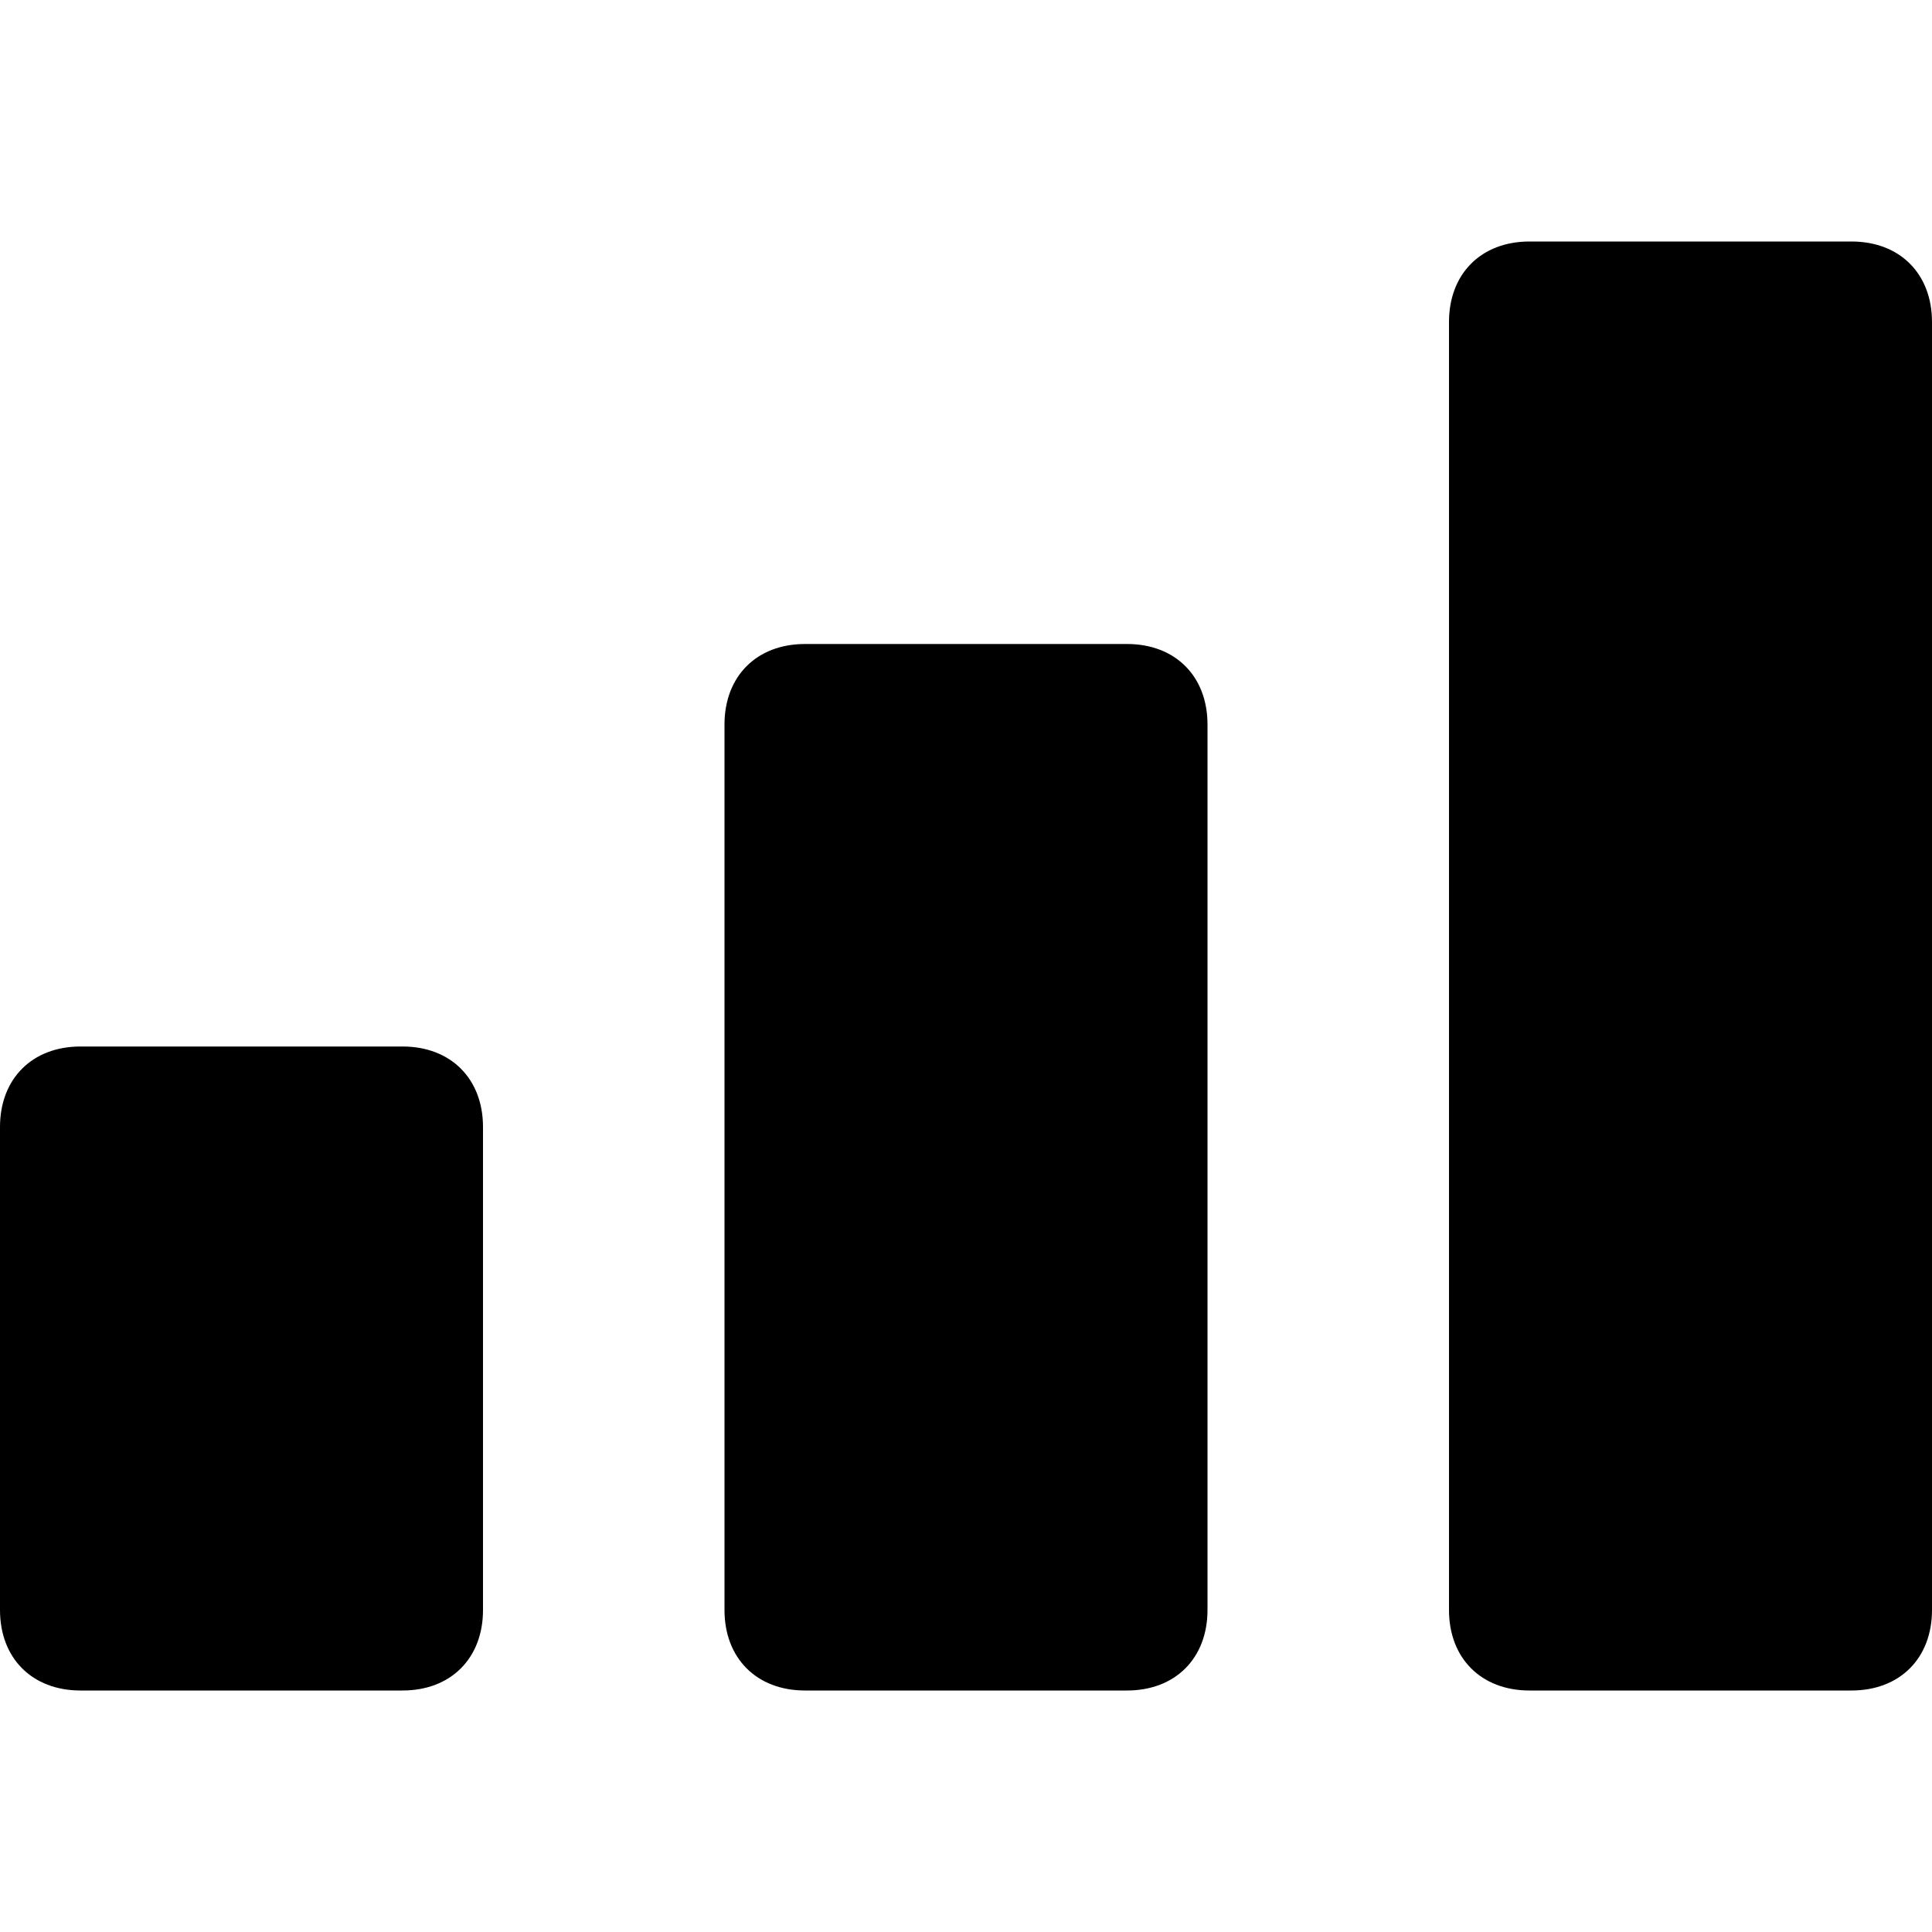
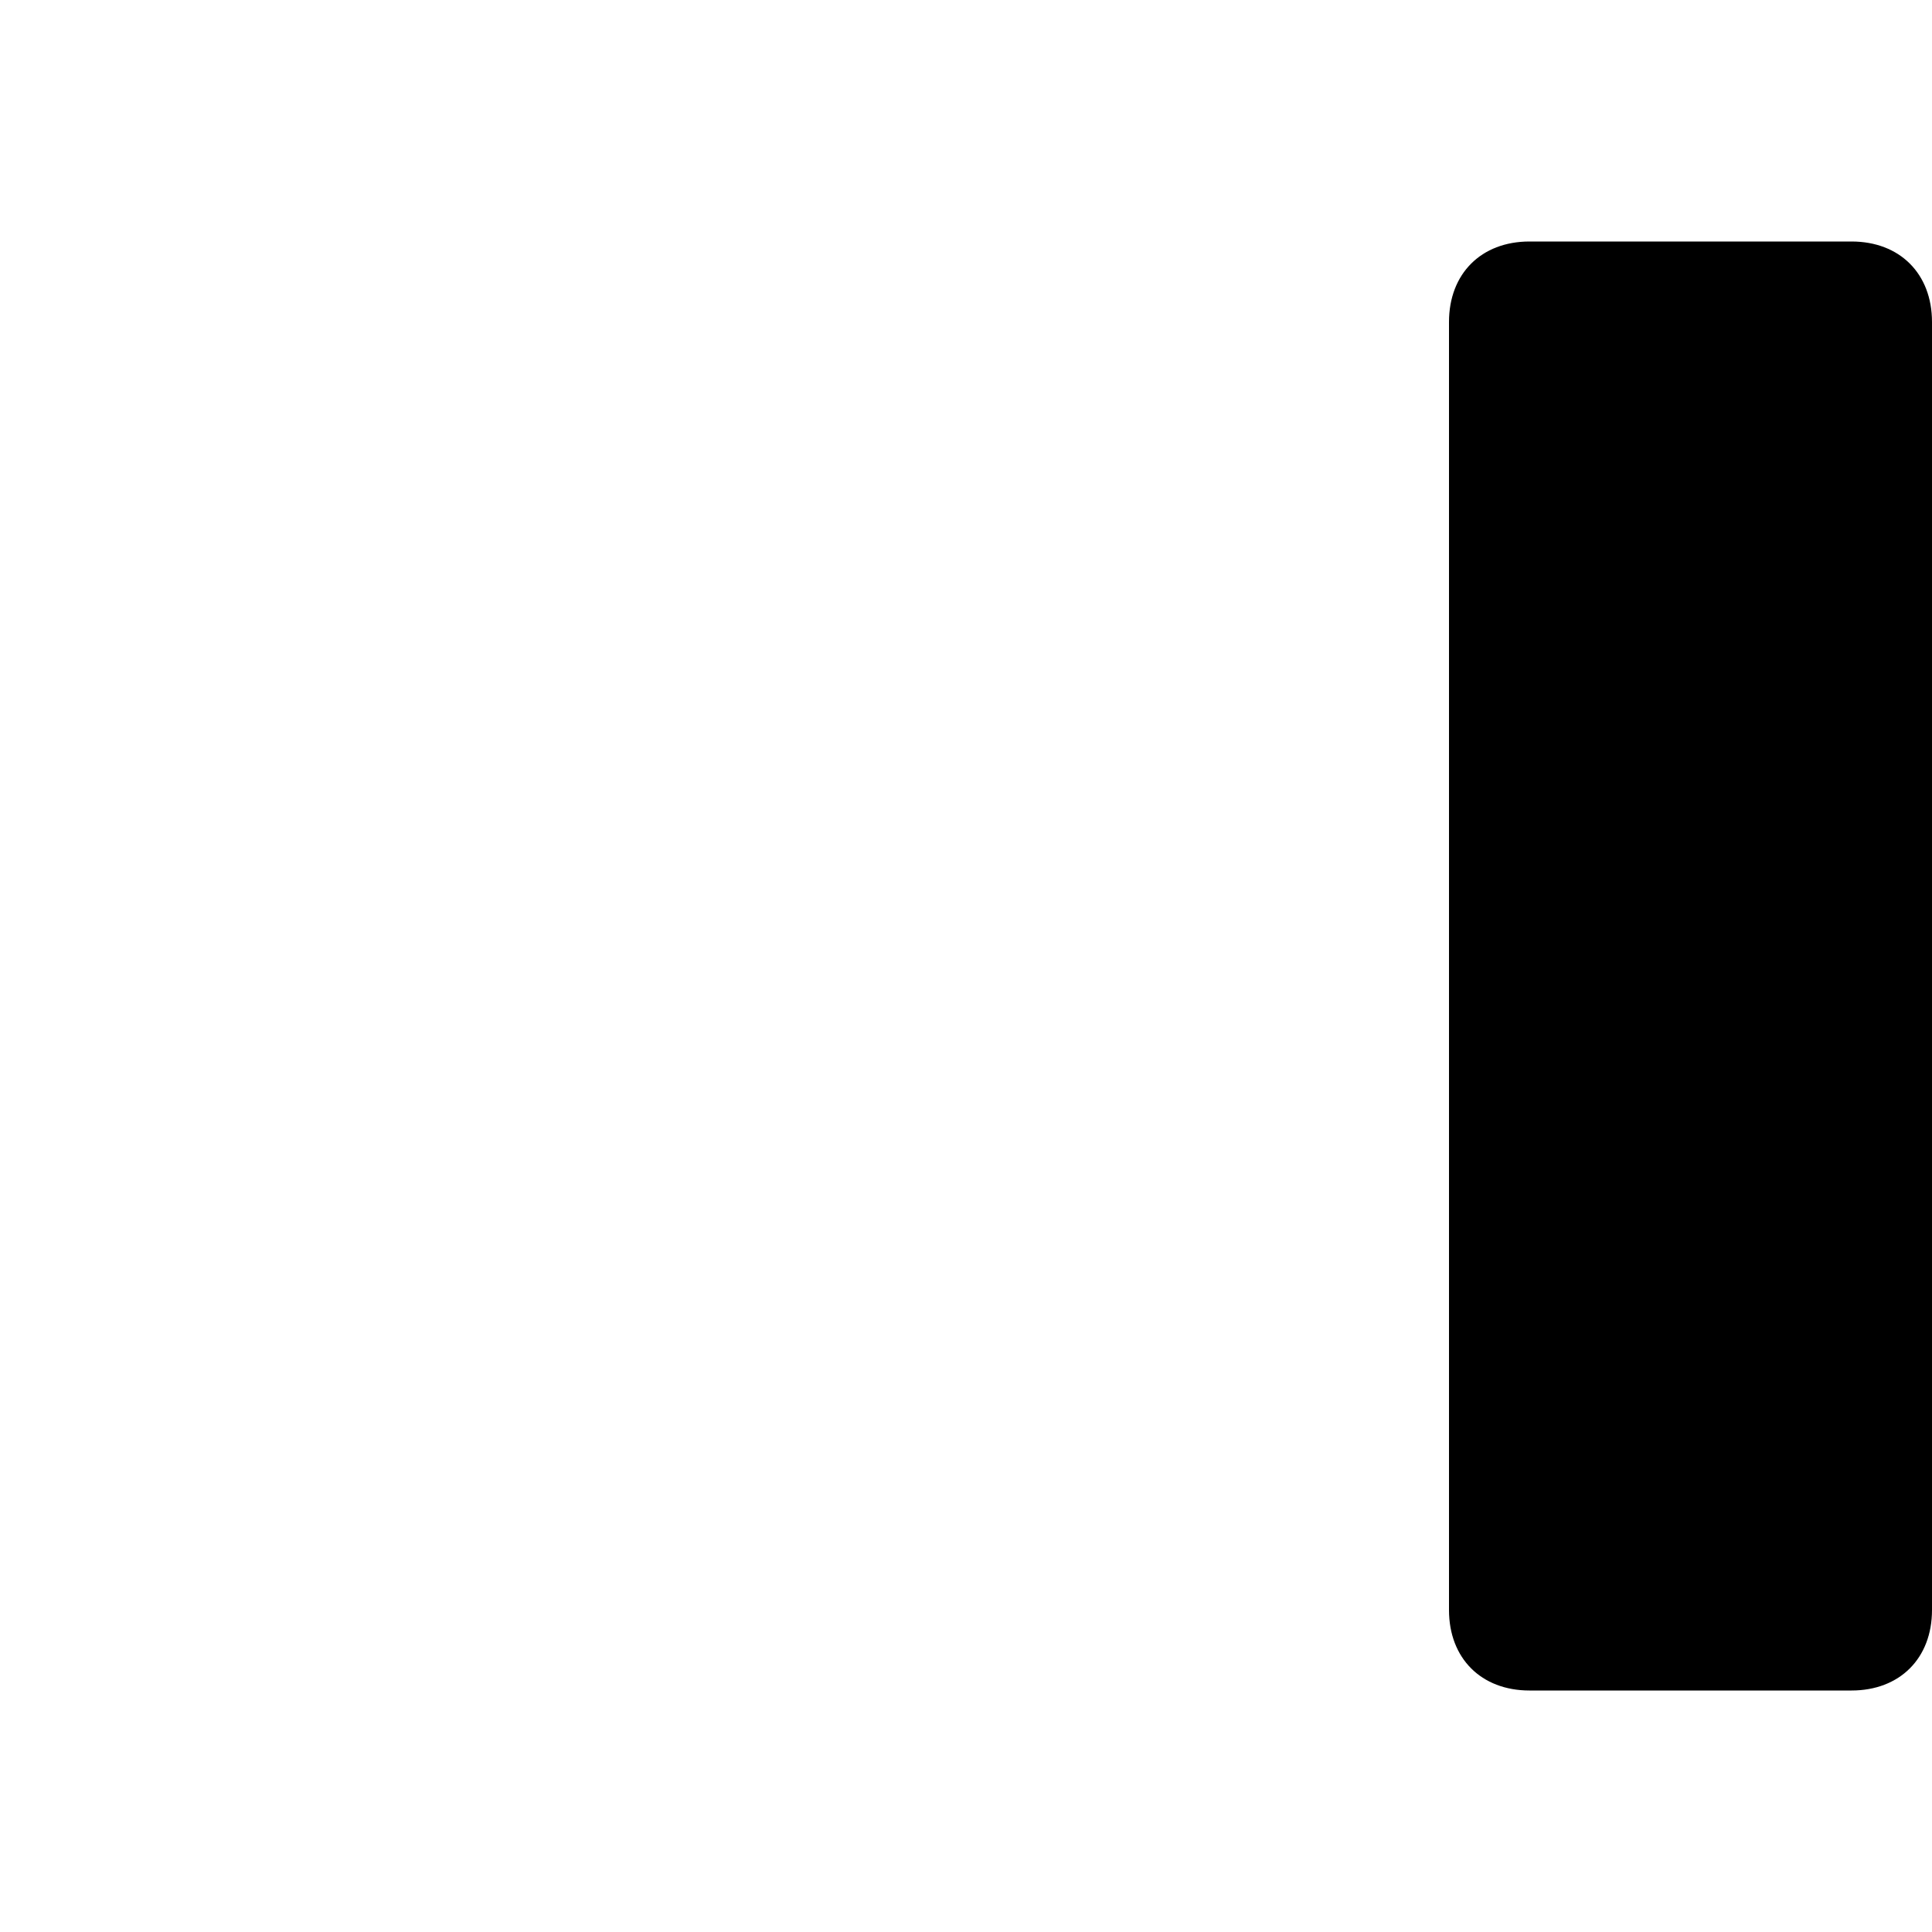
<svg xmlns="http://www.w3.org/2000/svg" id="nc_icon" xml:space="preserve" viewBox="0 0 24 24">
  <g fill="currentColor" class="nc-icon-wrapper">
-     <path d="M5 13H1c-.6 0-1 .4-1 1v6c0 .6.4 1 1 1h4c.6 0 1-.4 1-1v-6c0-.6-.4-1-1-1z" />
-     <path d="M14 8h-4c-.6 0-1 .4-1 1v11c0 .6.4 1 1 1h4c.6 0 1-.4 1-1V9c0-.6-.4-1-1-1z" data-color="color-2" />
    <path d="M23 3h-4c-.6 0-1 .4-1 1v16c0 .6.4 1 1 1h4c.6 0 1-.4 1-1V4c0-.6-.4-1-1-1z" />
  </g>
</svg>